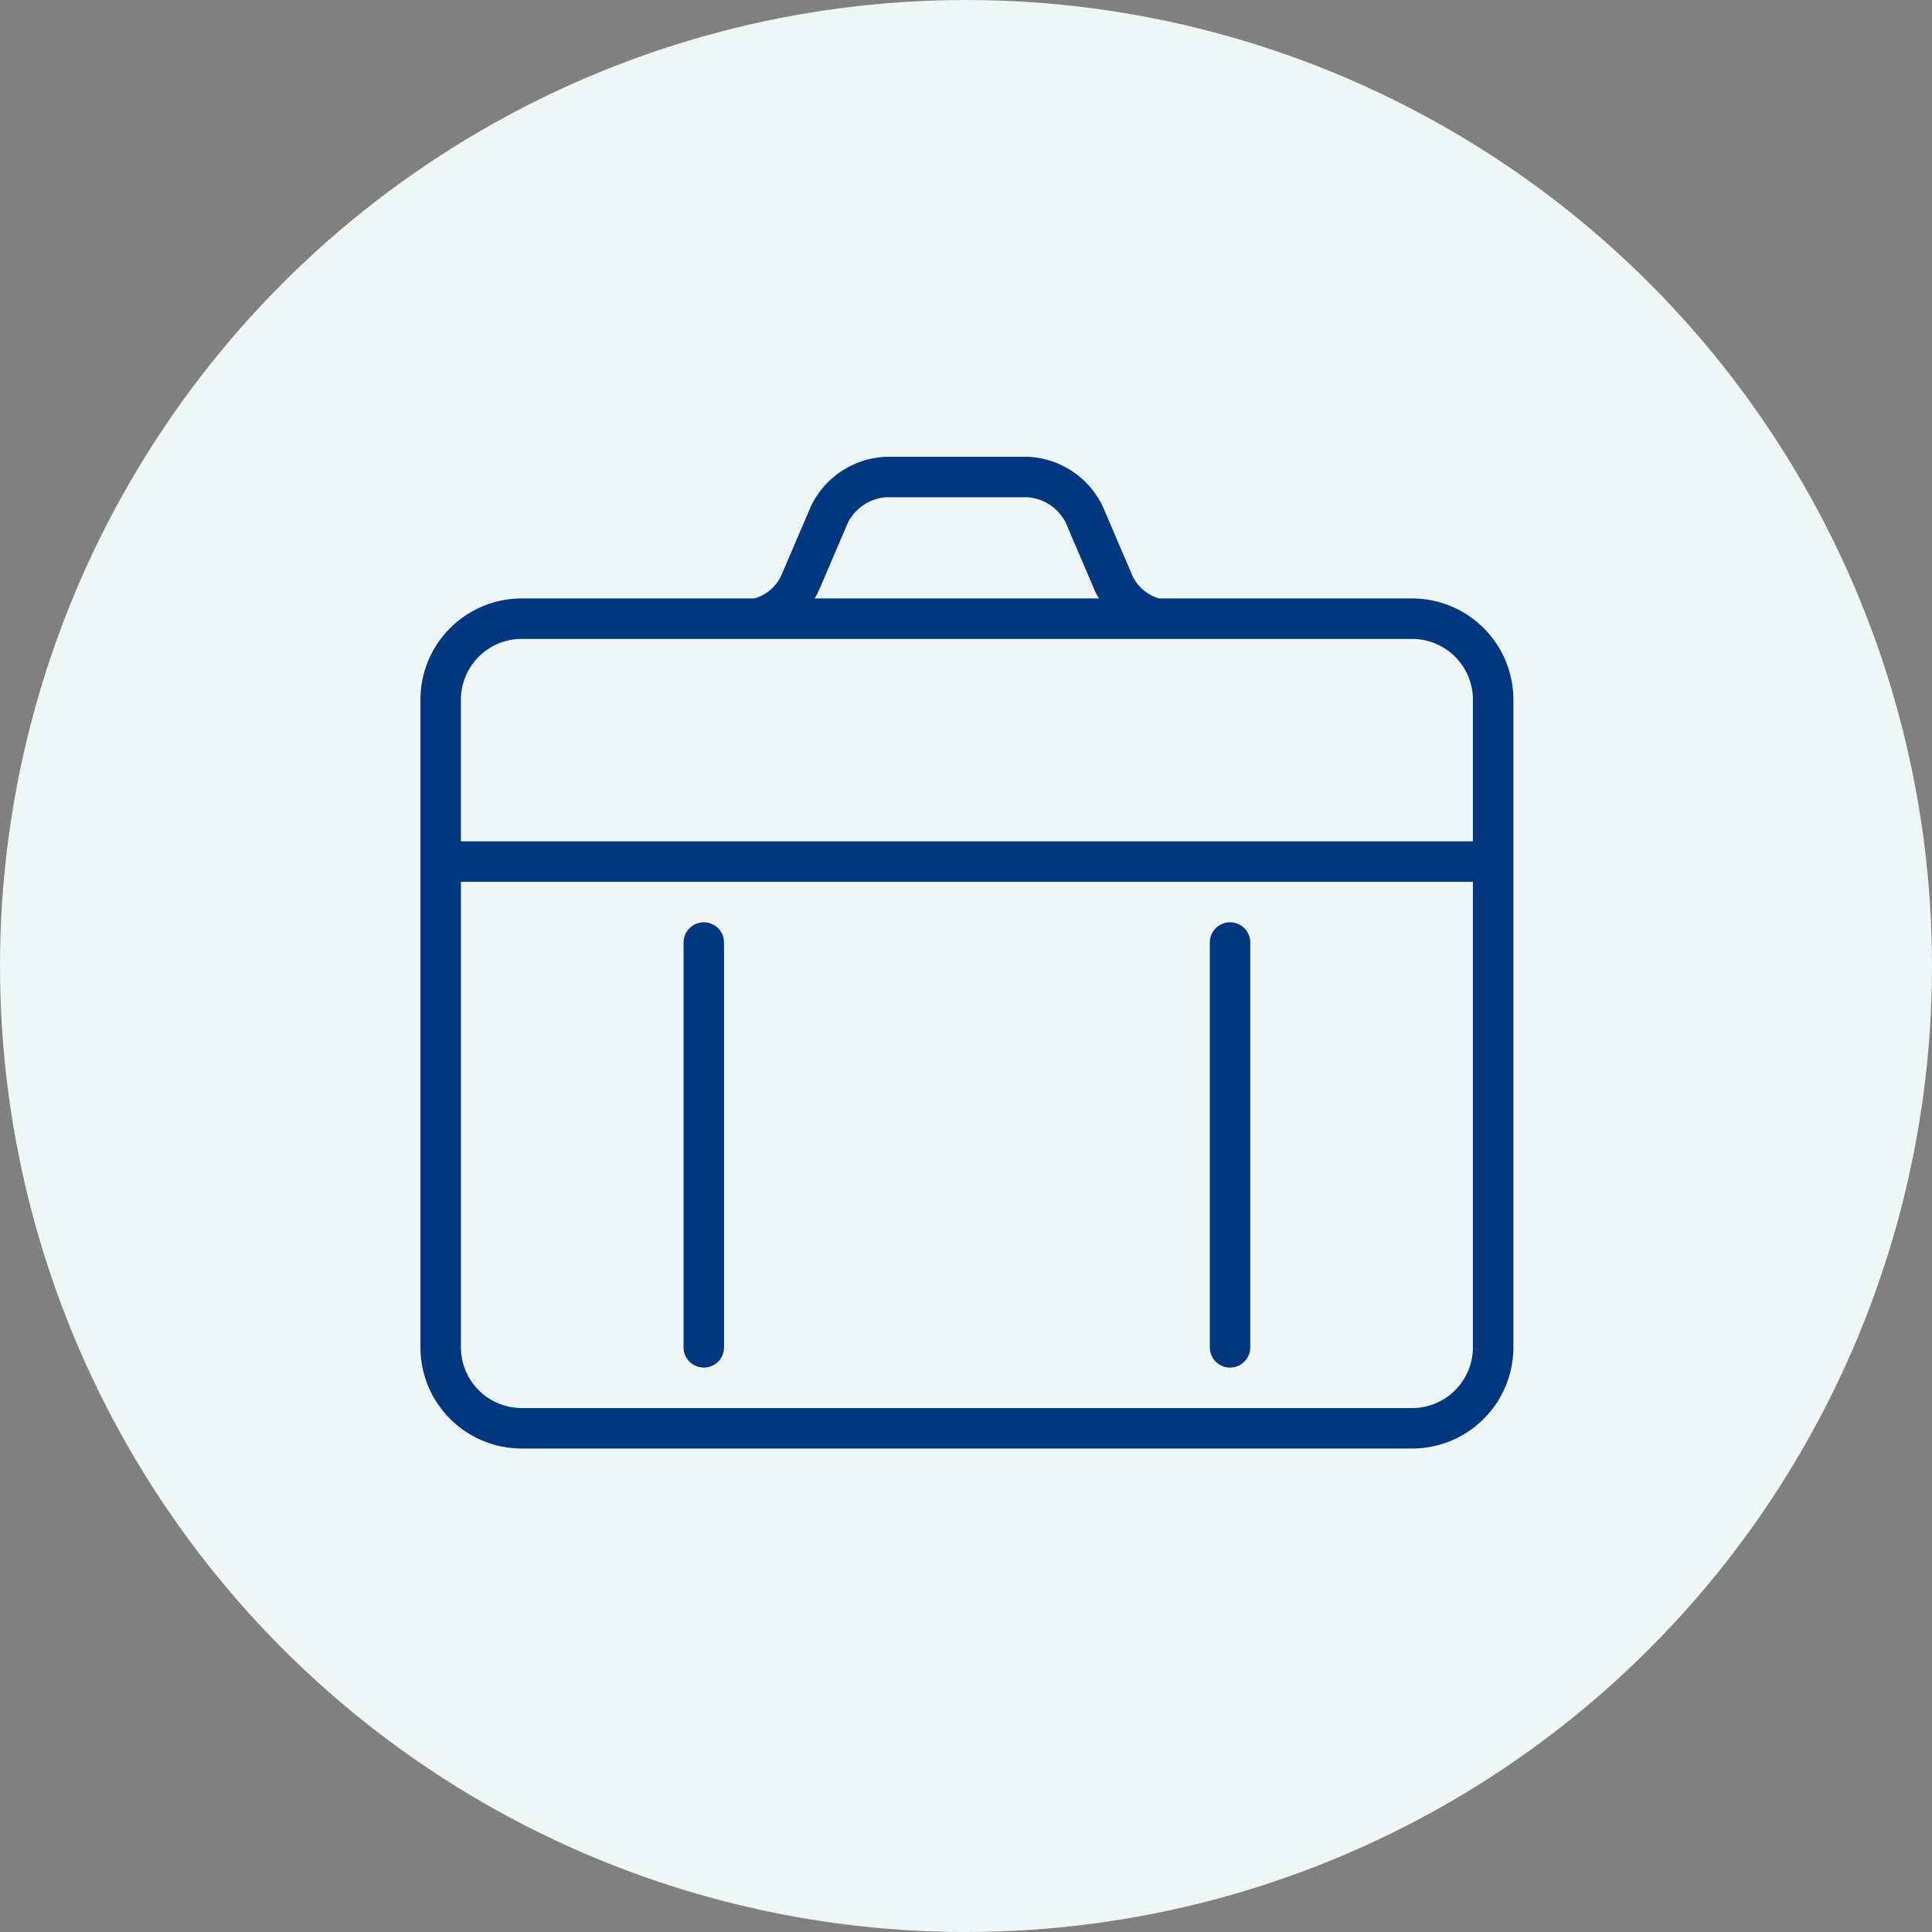
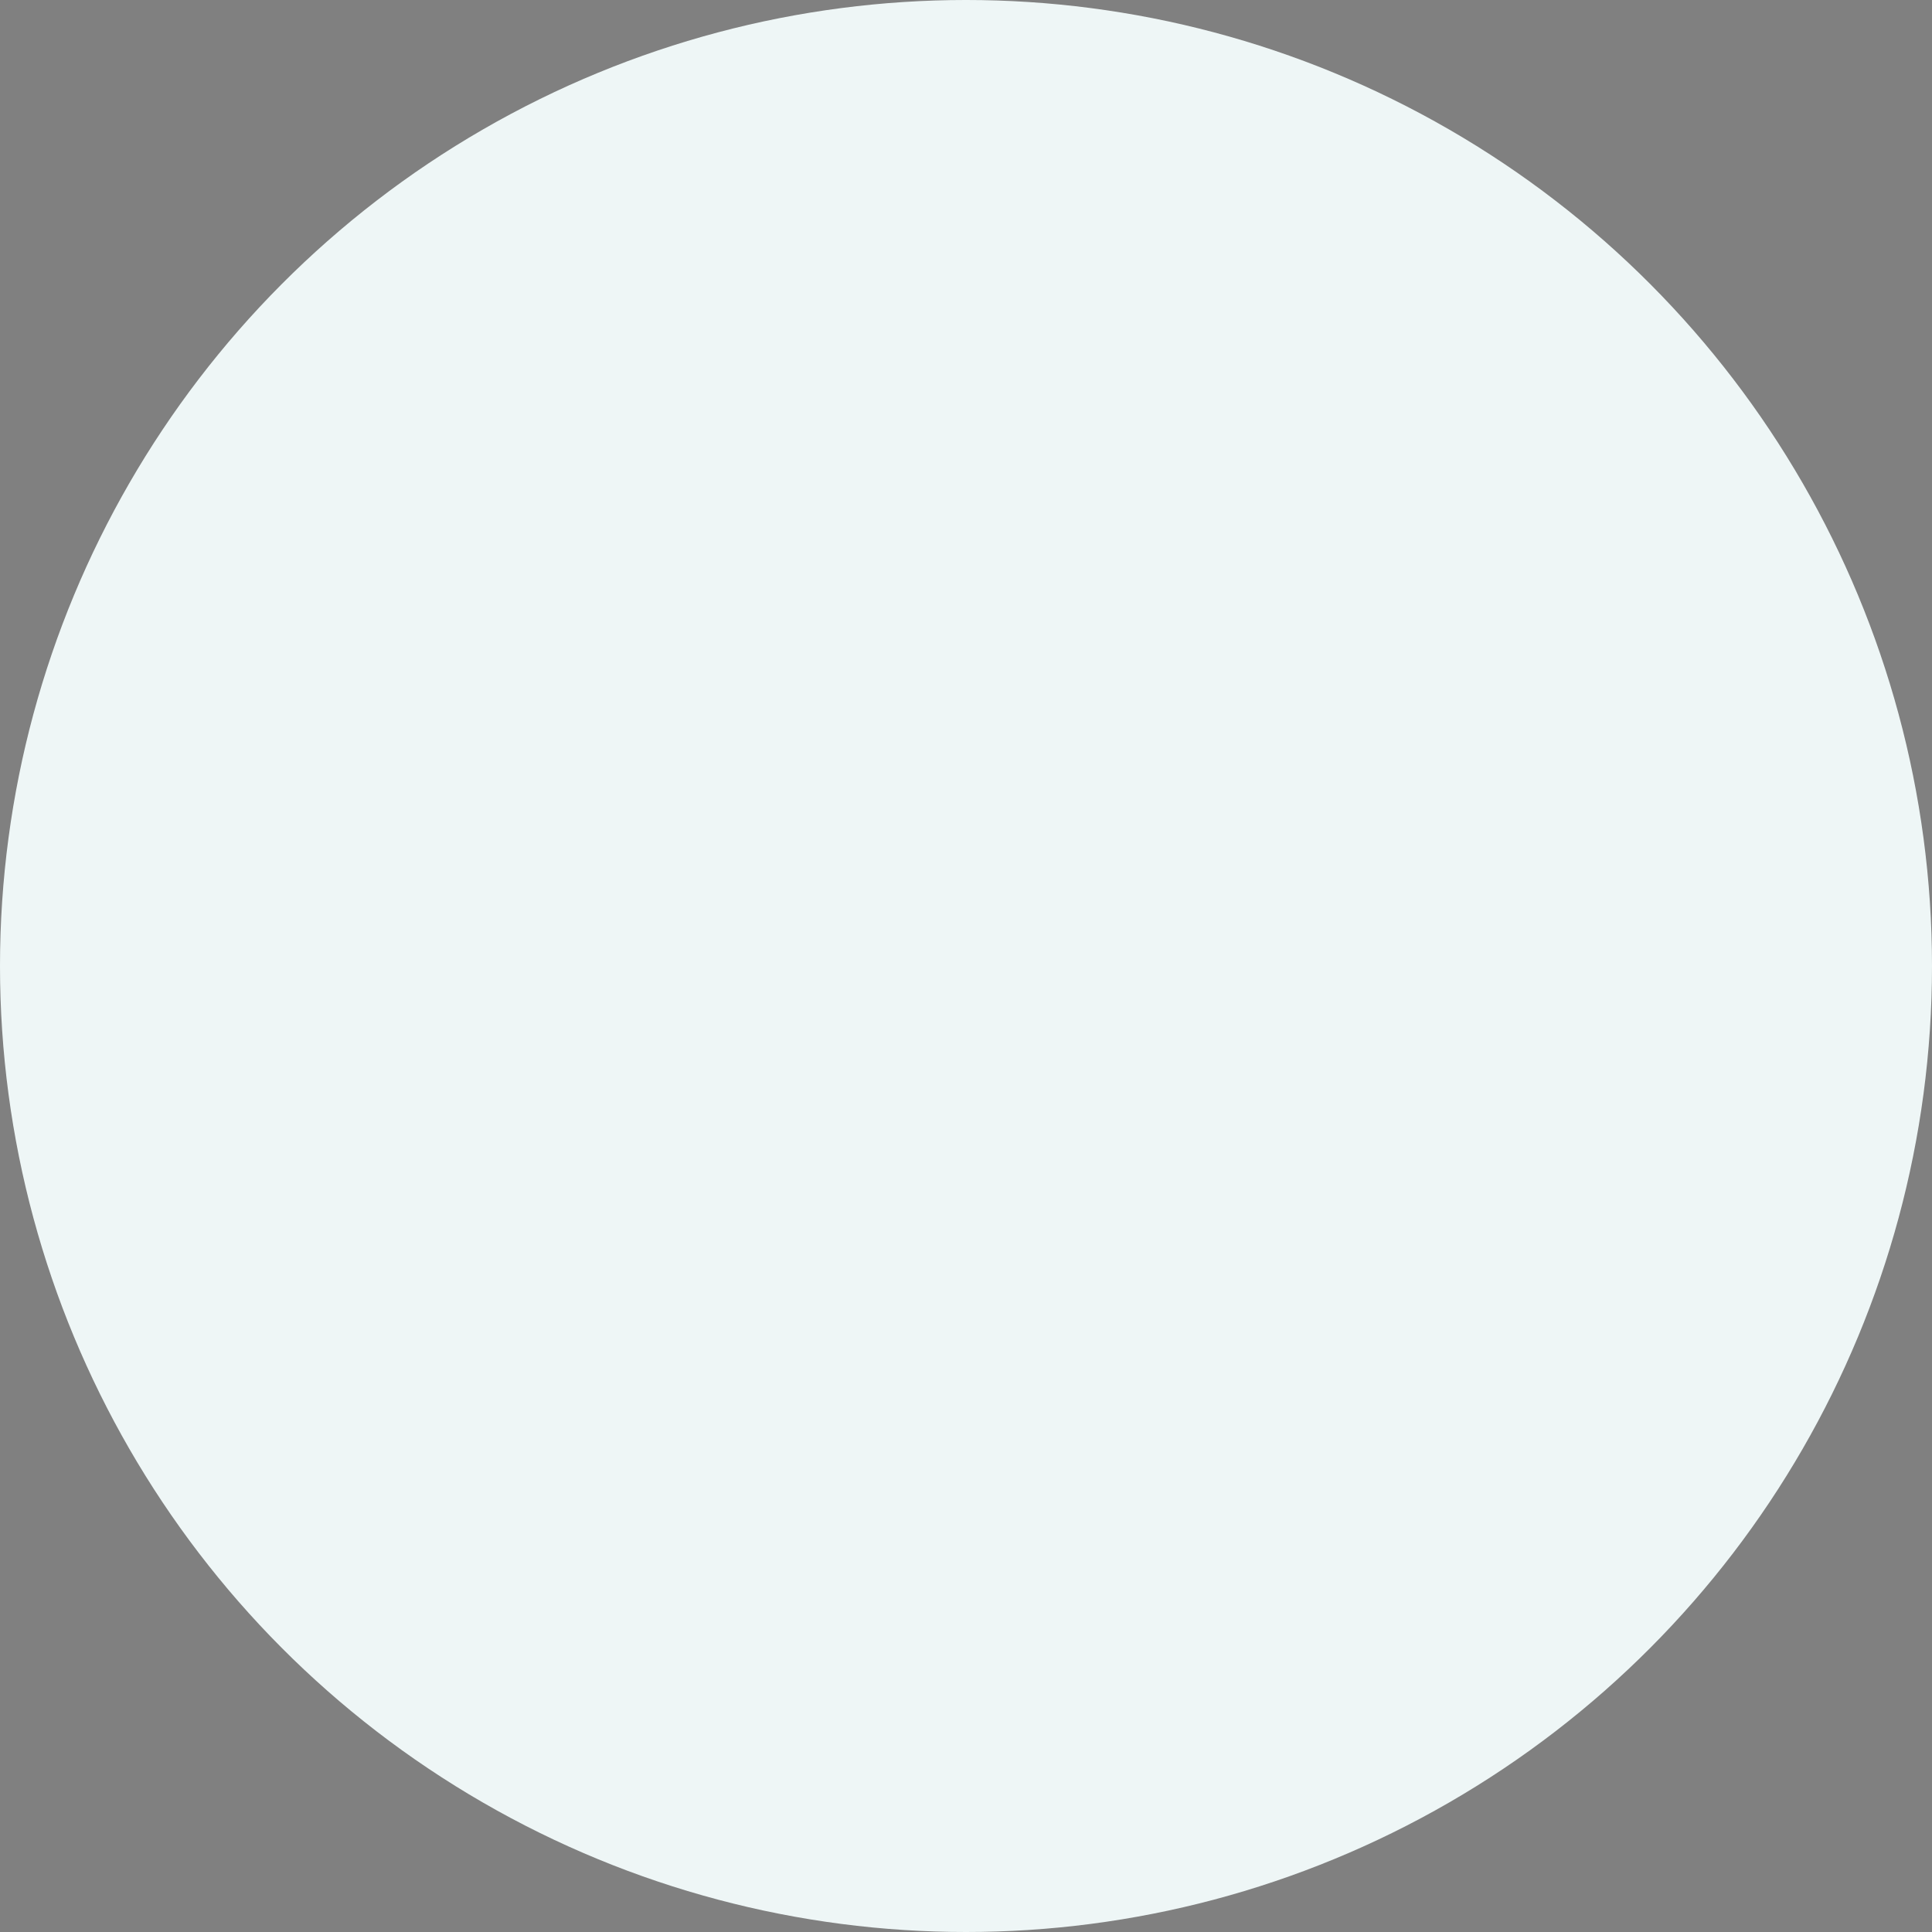
<svg xmlns="http://www.w3.org/2000/svg" width="120" height="120" viewBox="0 0 120 120">
  <rect x="0" y="0" width="120" height="120" fill="#808080" stroke="none" />
  <defs>
    <clipPath id="clip-path">
-       <rect id="Rectangle_147" data-name="Rectangle 147" width="68" height="67" transform="translate(-0.114 -0.371)" fill="none" />
-     </clipPath>
+       </clipPath>
  </defs>
  <g id="Group_1689" data-name="Group 1689" transform="translate(-1265 -210)">
    <circle id="Ellipse_6" data-name="Ellipse 6" cx="60" cy="60" r="60" transform="translate(1265 210)" fill="#eef6f6" />
    <g id="Group_1680" data-name="Group 1680" transform="translate(1291.114 238.371)">
      <g id="Group_1679" data-name="Group 1679" clip-path="url(#clip-path)">
        <path id="Path_1183" data-name="Path 1183" d="M61.6,8.8H45.886a2.625,2.625,0,0,1-1.721-1.549l-1.79-4.179A5.42,5.42,0,0,0,37.715,0h-8.8a5.42,5.42,0,0,0-4.66,3.072l-1.79,4.179A2.628,2.628,0,0,1,20.743,8.8H6.286A6.293,6.293,0,0,0,0,15.086V55.315A6.293,6.293,0,0,0,6.286,61.6H61.6a6.293,6.293,0,0,0,6.286-6.286V15.086A6.293,6.293,0,0,0,61.6,8.8M24.775,8.242l1.79-4.179a2.9,2.9,0,0,1,2.35-1.549h8.8a2.9,2.9,0,0,1,2.35,1.549l1.79,4.179a5.184,5.184,0,0,0,.285.558H24.488a5.192,5.192,0,0,0,.287-.558M6.286,11.314H61.6a3.776,3.776,0,0,1,3.771,3.771v8.8H2.514v-8.8a3.776,3.776,0,0,1,3.771-3.771M61.6,59.086H6.286a3.776,3.776,0,0,1-3.771-3.771V26.4H65.372V55.315A3.776,3.776,0,0,1,61.6,59.086" fill="#003781" />
-         <path id="Path_1186" data-name="Path 1186" d="M14.257,23A1.258,1.258,0,0,0,13,24.257V49.4a1.257,1.257,0,0,0,2.514,0V24.257A1.258,1.258,0,0,0,14.257,23" transform="translate(3.343 5.915)" fill="#003781" />
-         <path id="Path_1187" data-name="Path 1187" d="M40.257,23A1.258,1.258,0,0,0,39,24.257V49.4a1.257,1.257,0,1,0,2.514,0V24.257A1.258,1.258,0,0,0,40.257,23" transform="translate(10.029 5.915)" fill="#003781" />
      </g>
    </g>
  </g>
</svg>